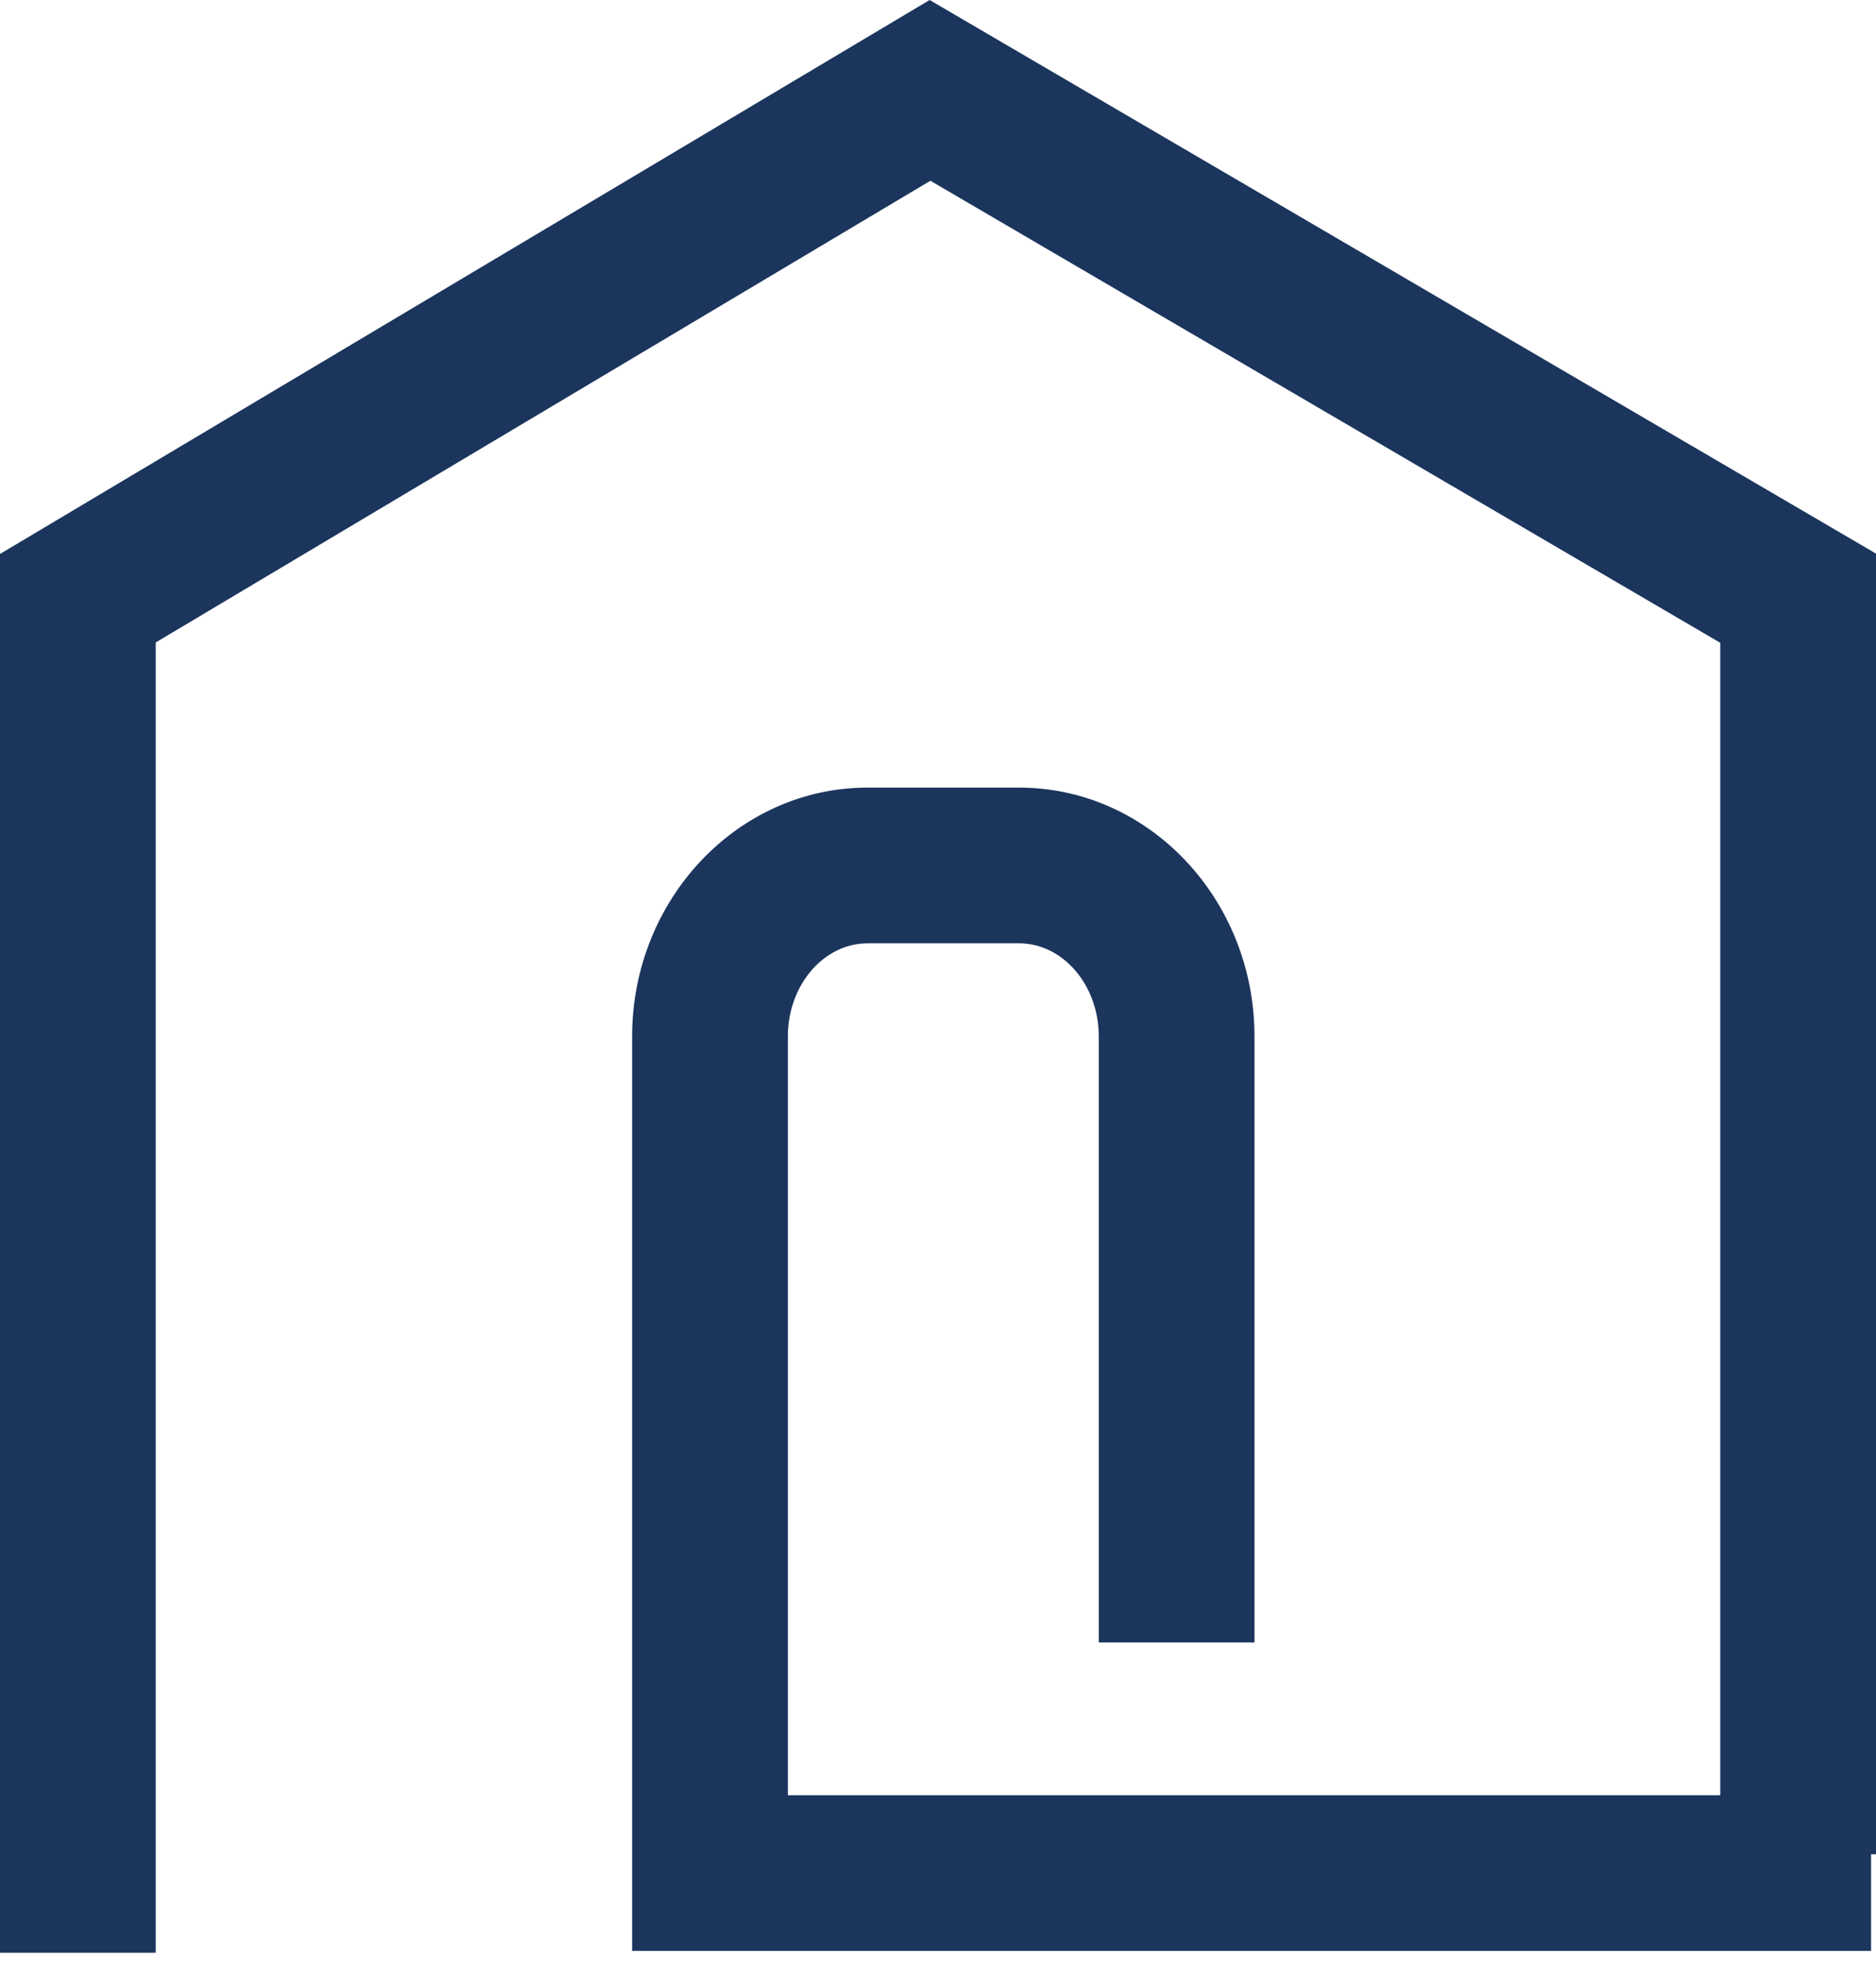
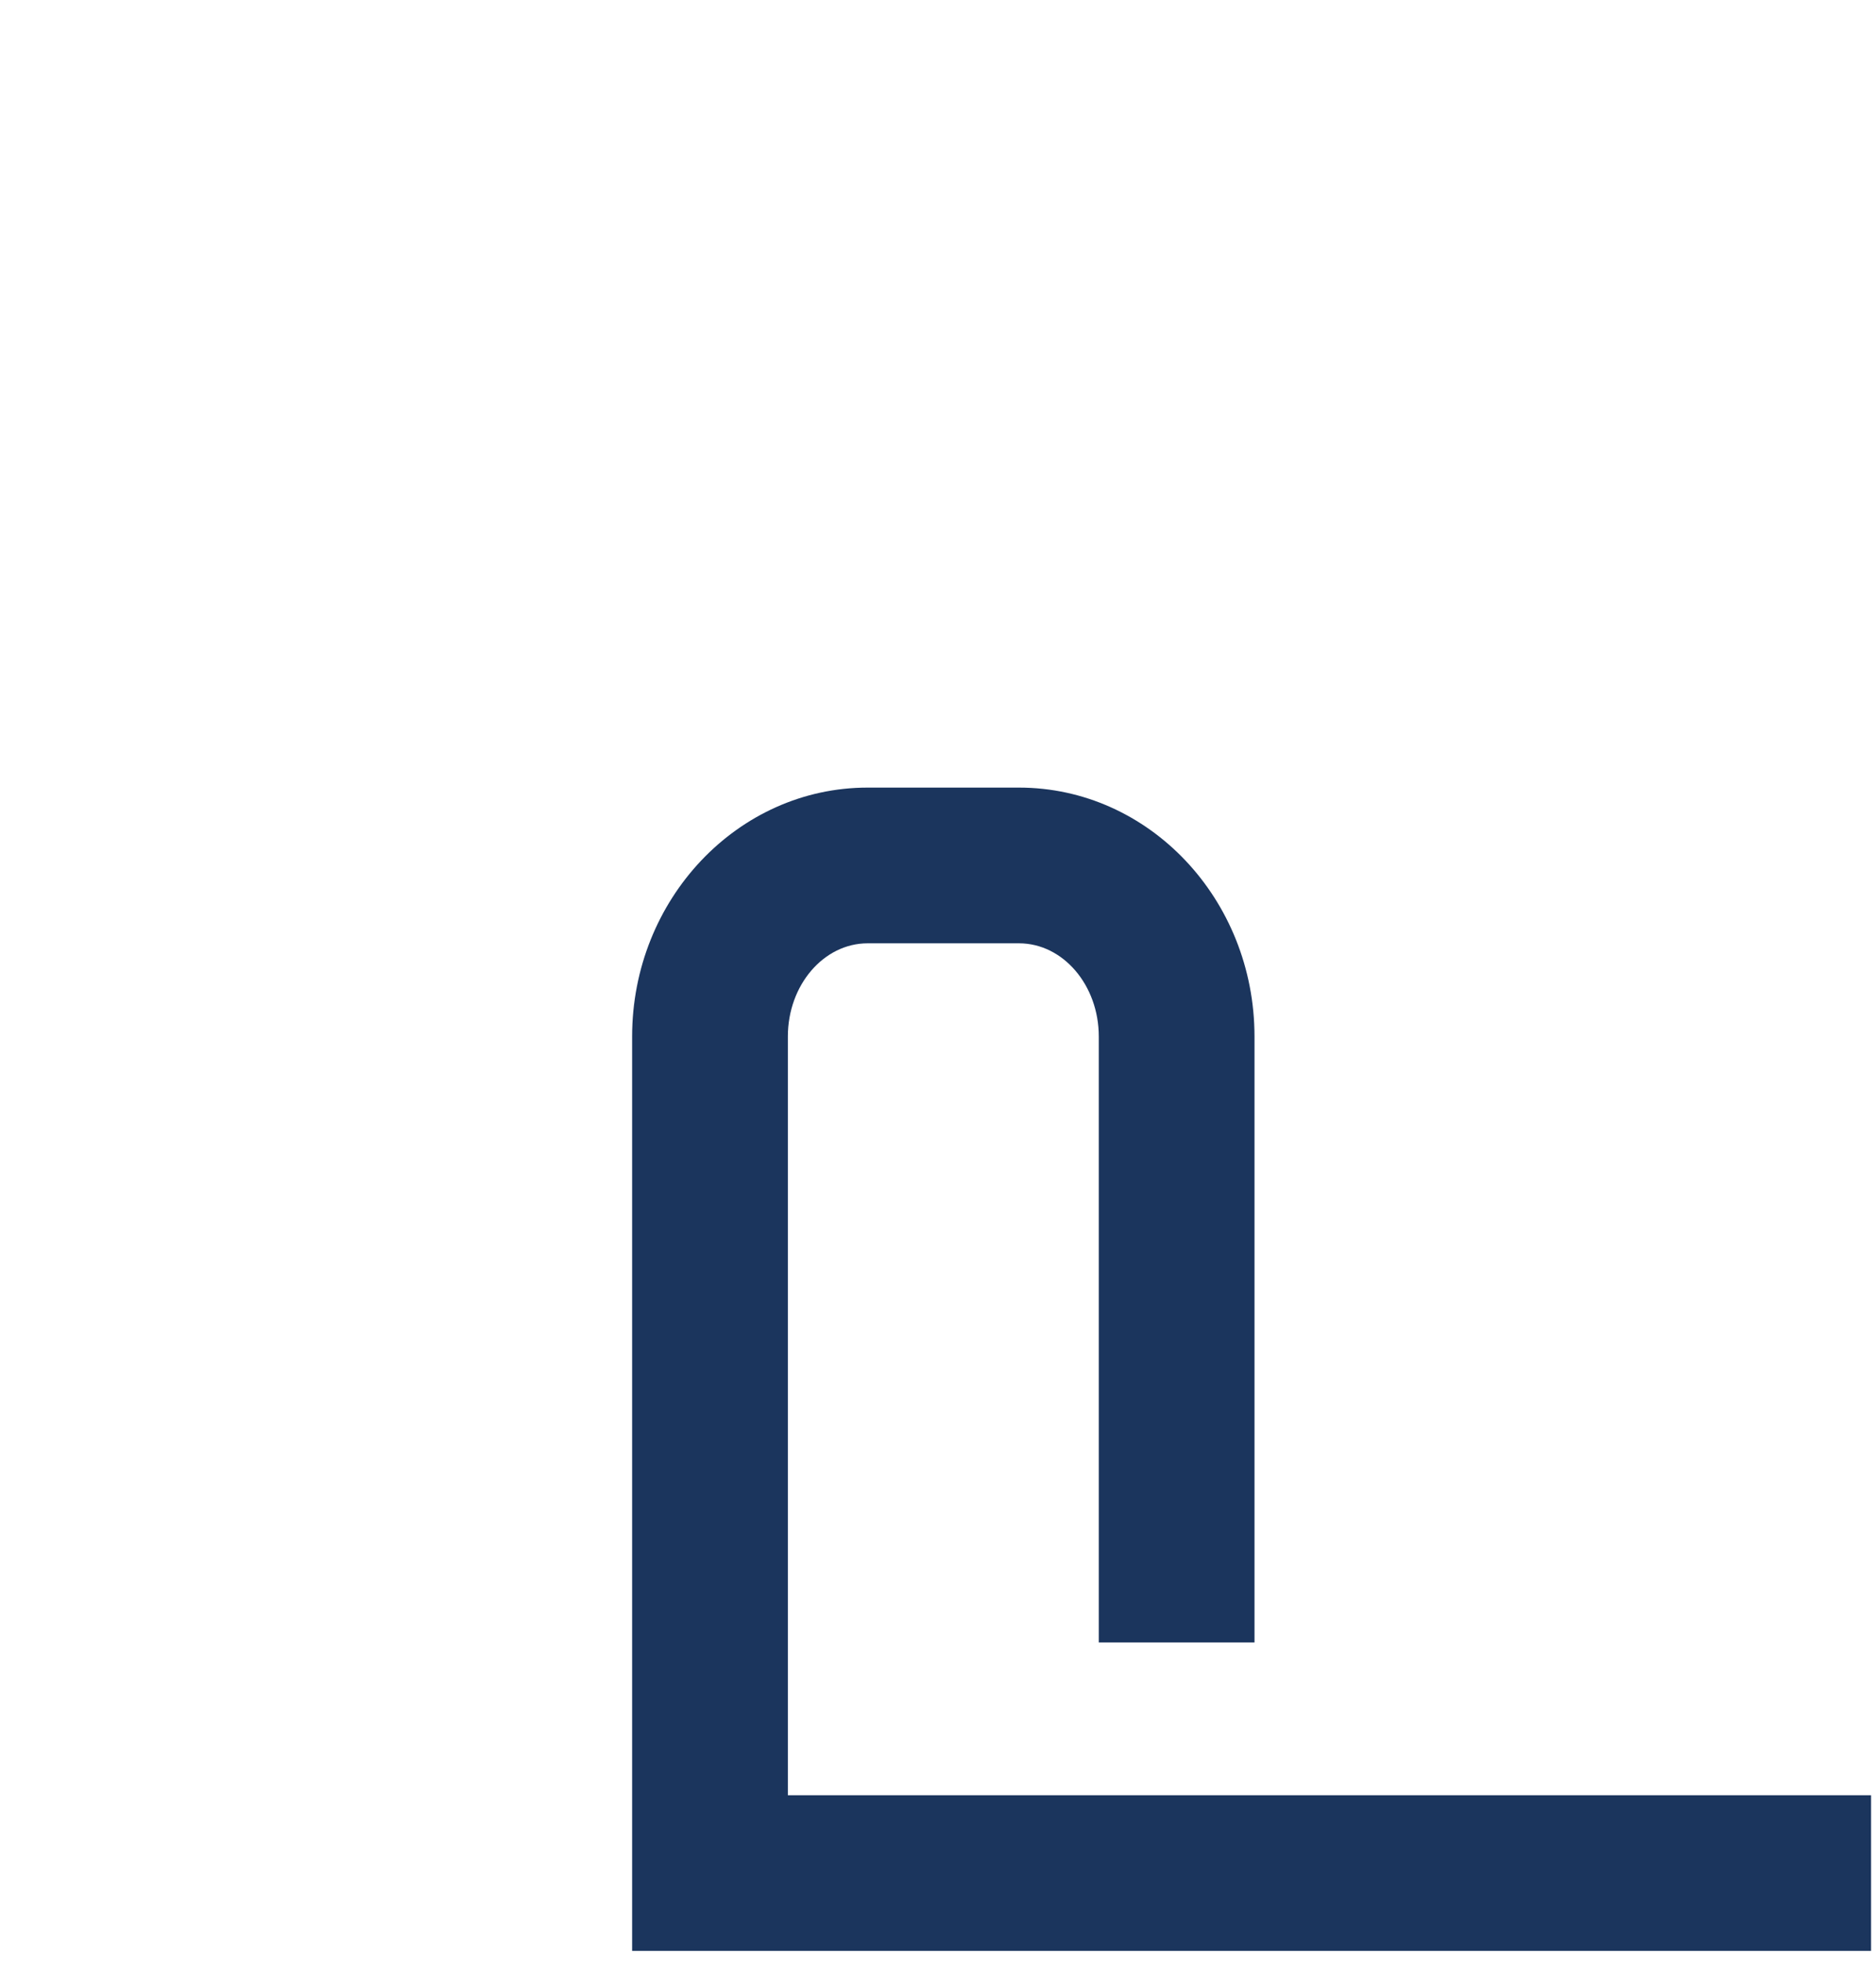
<svg xmlns="http://www.w3.org/2000/svg" width="65" height="68" viewBox="0 0 65 68" fill="none">
-   <path d="M5.396 67.669H0V19.197L32.21 0L65 19.184V64.257H59.604V22.275L32.236 6.264L5.396 22.263V67.669Z" fill="#1B355D" />
  <path d="M64.822 67.606H21.902V35.919C21.902 31.165 25.56 27.293 30.062 27.293H35.306C39.808 27.293 43.466 31.159 43.466 35.919V56.916H38.071V35.919C38.071 34.137 36.83 32.689 35.306 32.689H30.062C28.538 32.689 27.298 34.137 27.298 35.919V62.211H64.829V67.606H64.822Z" fill="#1B355D" />
</svg>